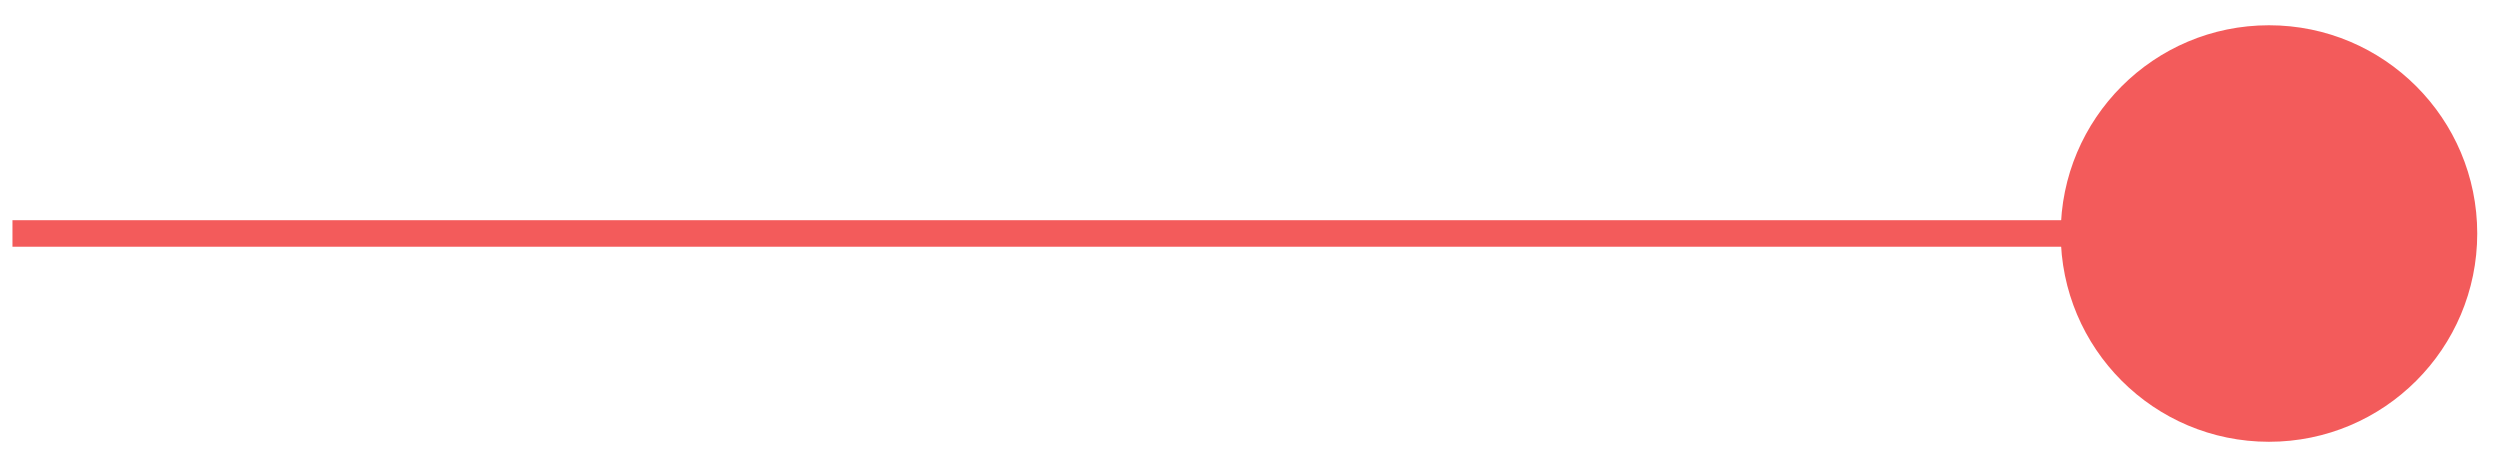
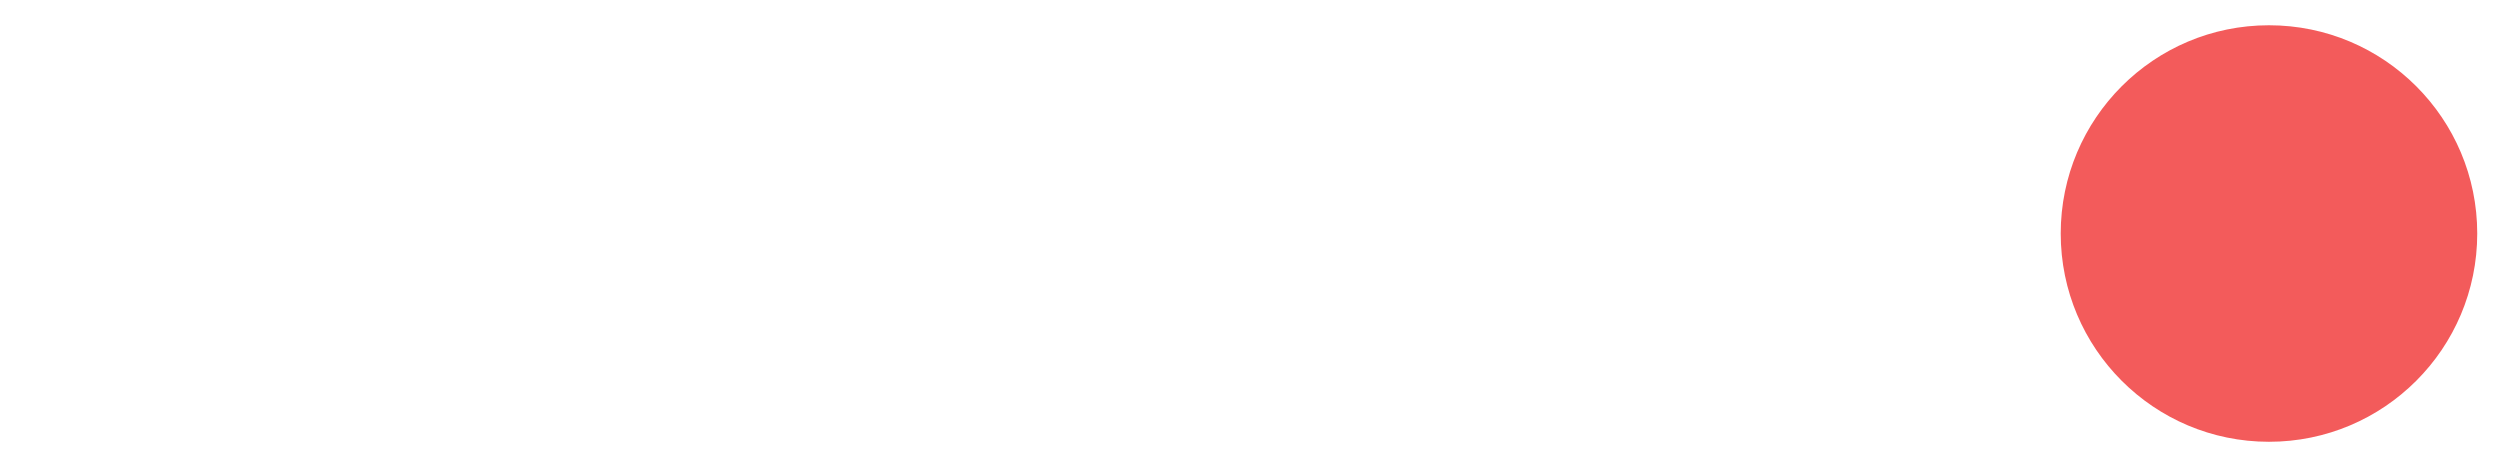
<svg xmlns="http://www.w3.org/2000/svg" width="66" height="12" viewBox="0 0 66 12" fill="none">
-   <path d="M0.329 6.163L60.606 6.164" stroke="#F35B5B" stroke-width="0.7" />
  <circle cx="59.901" cy="6.165" r="5.498" fill="#F35B5B" />
</svg>